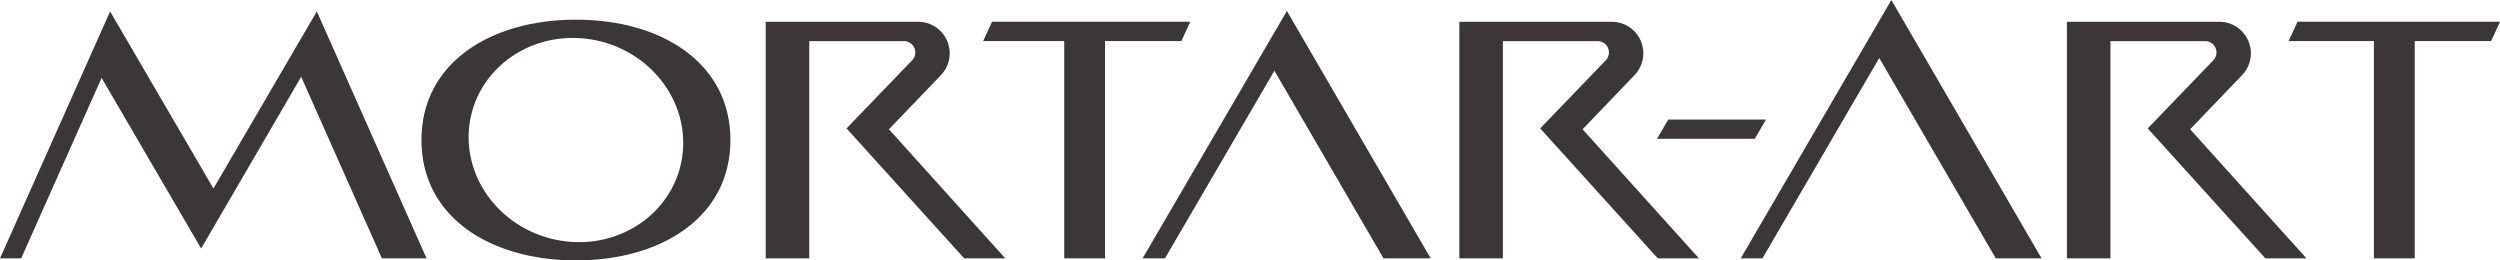
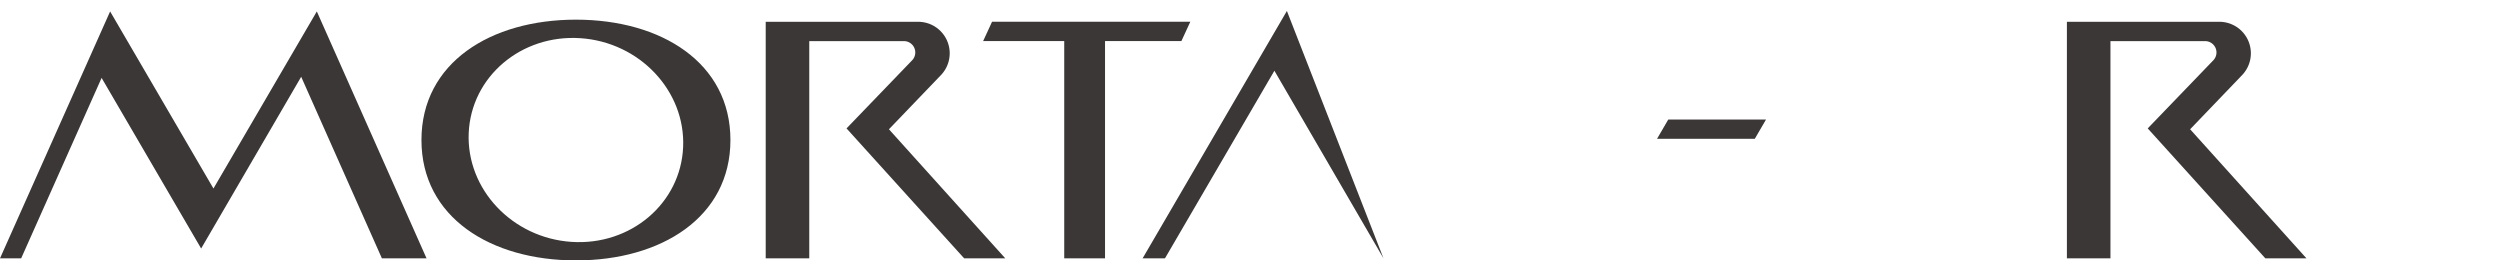
<svg xmlns="http://www.w3.org/2000/svg" width="336.017" height="35" viewBox="0 0 336.017 35">
  <g transform="translate(0 0)">
    <g transform="translate(56.646 2.642)">
      <path d="M343.528,212.926h0c-11.468,0-20.764,5.794-20.764,16.178s9.3,16.18,20.764,16.18,20.765-5.794,20.765-16.179S355,212.926,343.528,212.926Zm-.592,29.869c-7.96-.524-14.147-7.077-13.82-14.637s7.045-13.266,15-12.742,14.148,7.077,13.82,14.637S350.9,243.318,342.936,242.795Z" transform="translate(-322.764 -212.926)" fill="#3b3737" />
    </g>
    <path d="M302.928,211.708l-13.895,23.8-13.888-23.8-14.8,33.185h2.844L274,220.642l13.379,22.931,13.446-23.08,10.848,24.4h6Z" transform="translate(-260.344 -210.171)" fill="#3b3737" />
    <path d="M407.152,213.232l-1.2,2.6h10.9v29.2h5.484v-29.2H432.6l1.2-2.6Z" transform="translate(-273.812 -210.312)" fill="#3b3737" />
    <path d="M397.3,220.41a4.234,4.234,0,0,0-3.055-7.167H373.751v31.792h5.854V215.841h12.722a1.523,1.523,0,0,1,1.1,2.58l-8.814,9.15,15.808,17.463h5.527l-15.635-17.346Z" transform="translate(-270.834 -210.313)" fill="#3b3737" />
-     <path d="M448.964,211.638l-19.392,33.248h3.006l14.707-25.213,14.662,25.213h6.344Z" transform="translate(-275.997 -210.165)" fill="#3b3737" />
-     <path d="M500.03,220.41a4.234,4.234,0,0,0-3.055-7.167H476.483v31.792h5.854V215.841H495.06a1.523,1.523,0,0,1,1.1,2.58l-8.814,9.15,15.808,17.463h5.527l-15.635-17.346Z" transform="translate(-280.336 -210.313)" fill="#3b3737" />
+     <path d="M448.964,211.638l-19.392,33.248h3.006l14.707-25.213,14.662,25.213Z" transform="translate(-275.997 -210.165)" fill="#3b3737" />
    <g transform="translate(233.967)">
-       <path d="M600.5,213.232l-1.2,2.6h11.466v29.2h5.484v-29.2h10.266l1.2-2.6Z" transform="translate(-525.662 -210.312)" fill="#3b3737" />
-       <path d="M518.157,244.737h2.917l15.7-26.927,15.66,26.927h6.155l-20.186-34.722Z" transform="translate(-518.157 -210.015)" fill="#3b3737" />
      <path d="M590.01,220.41a4.234,4.234,0,0,0-3.054-7.167H566.463v31.792h5.854V215.841H585.04a1.523,1.523,0,0,1,1.1,2.58l-8.814,9.15,15.808,17.463h5.527l-15.635-17.346Z" transform="translate(-522.625 -210.313)" fill="#3b3737" />
    </g>
    <path d="M507.271,227.718l-1.51,2.59H518.9l1.51-2.59Z" transform="translate(-283.044 -211.652)" fill="#3b3737" />
  </g>
</svg>